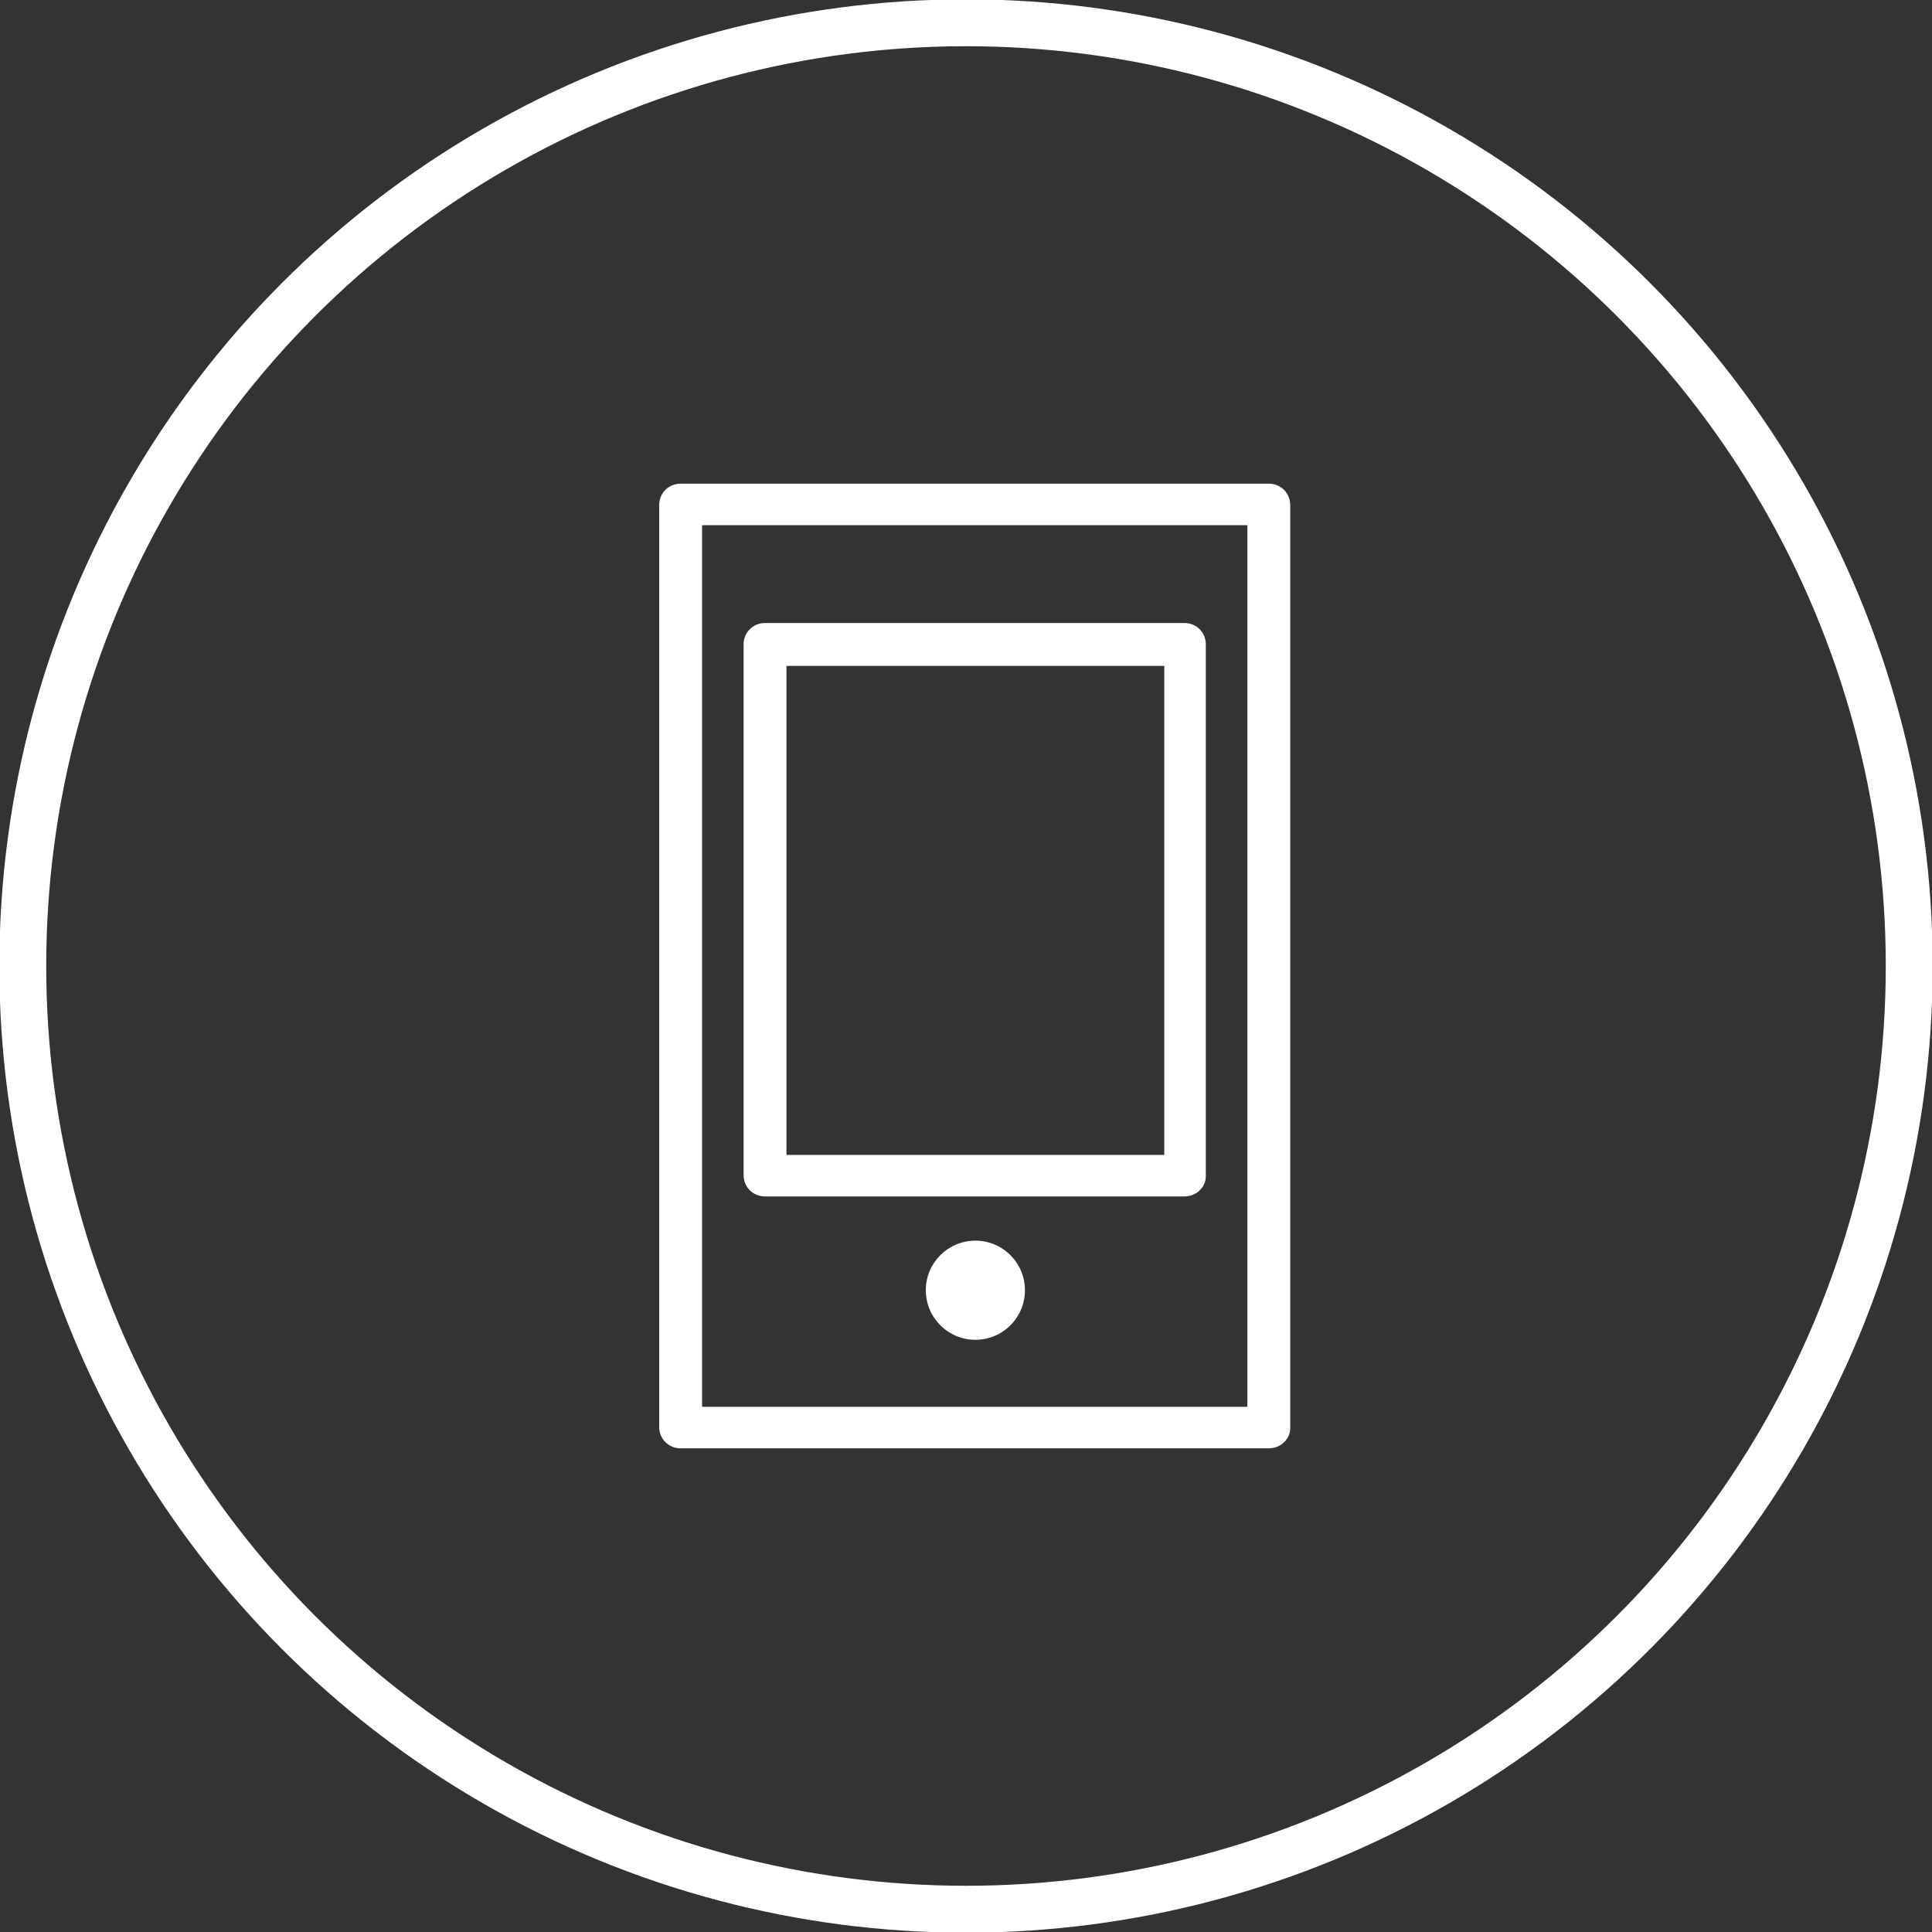
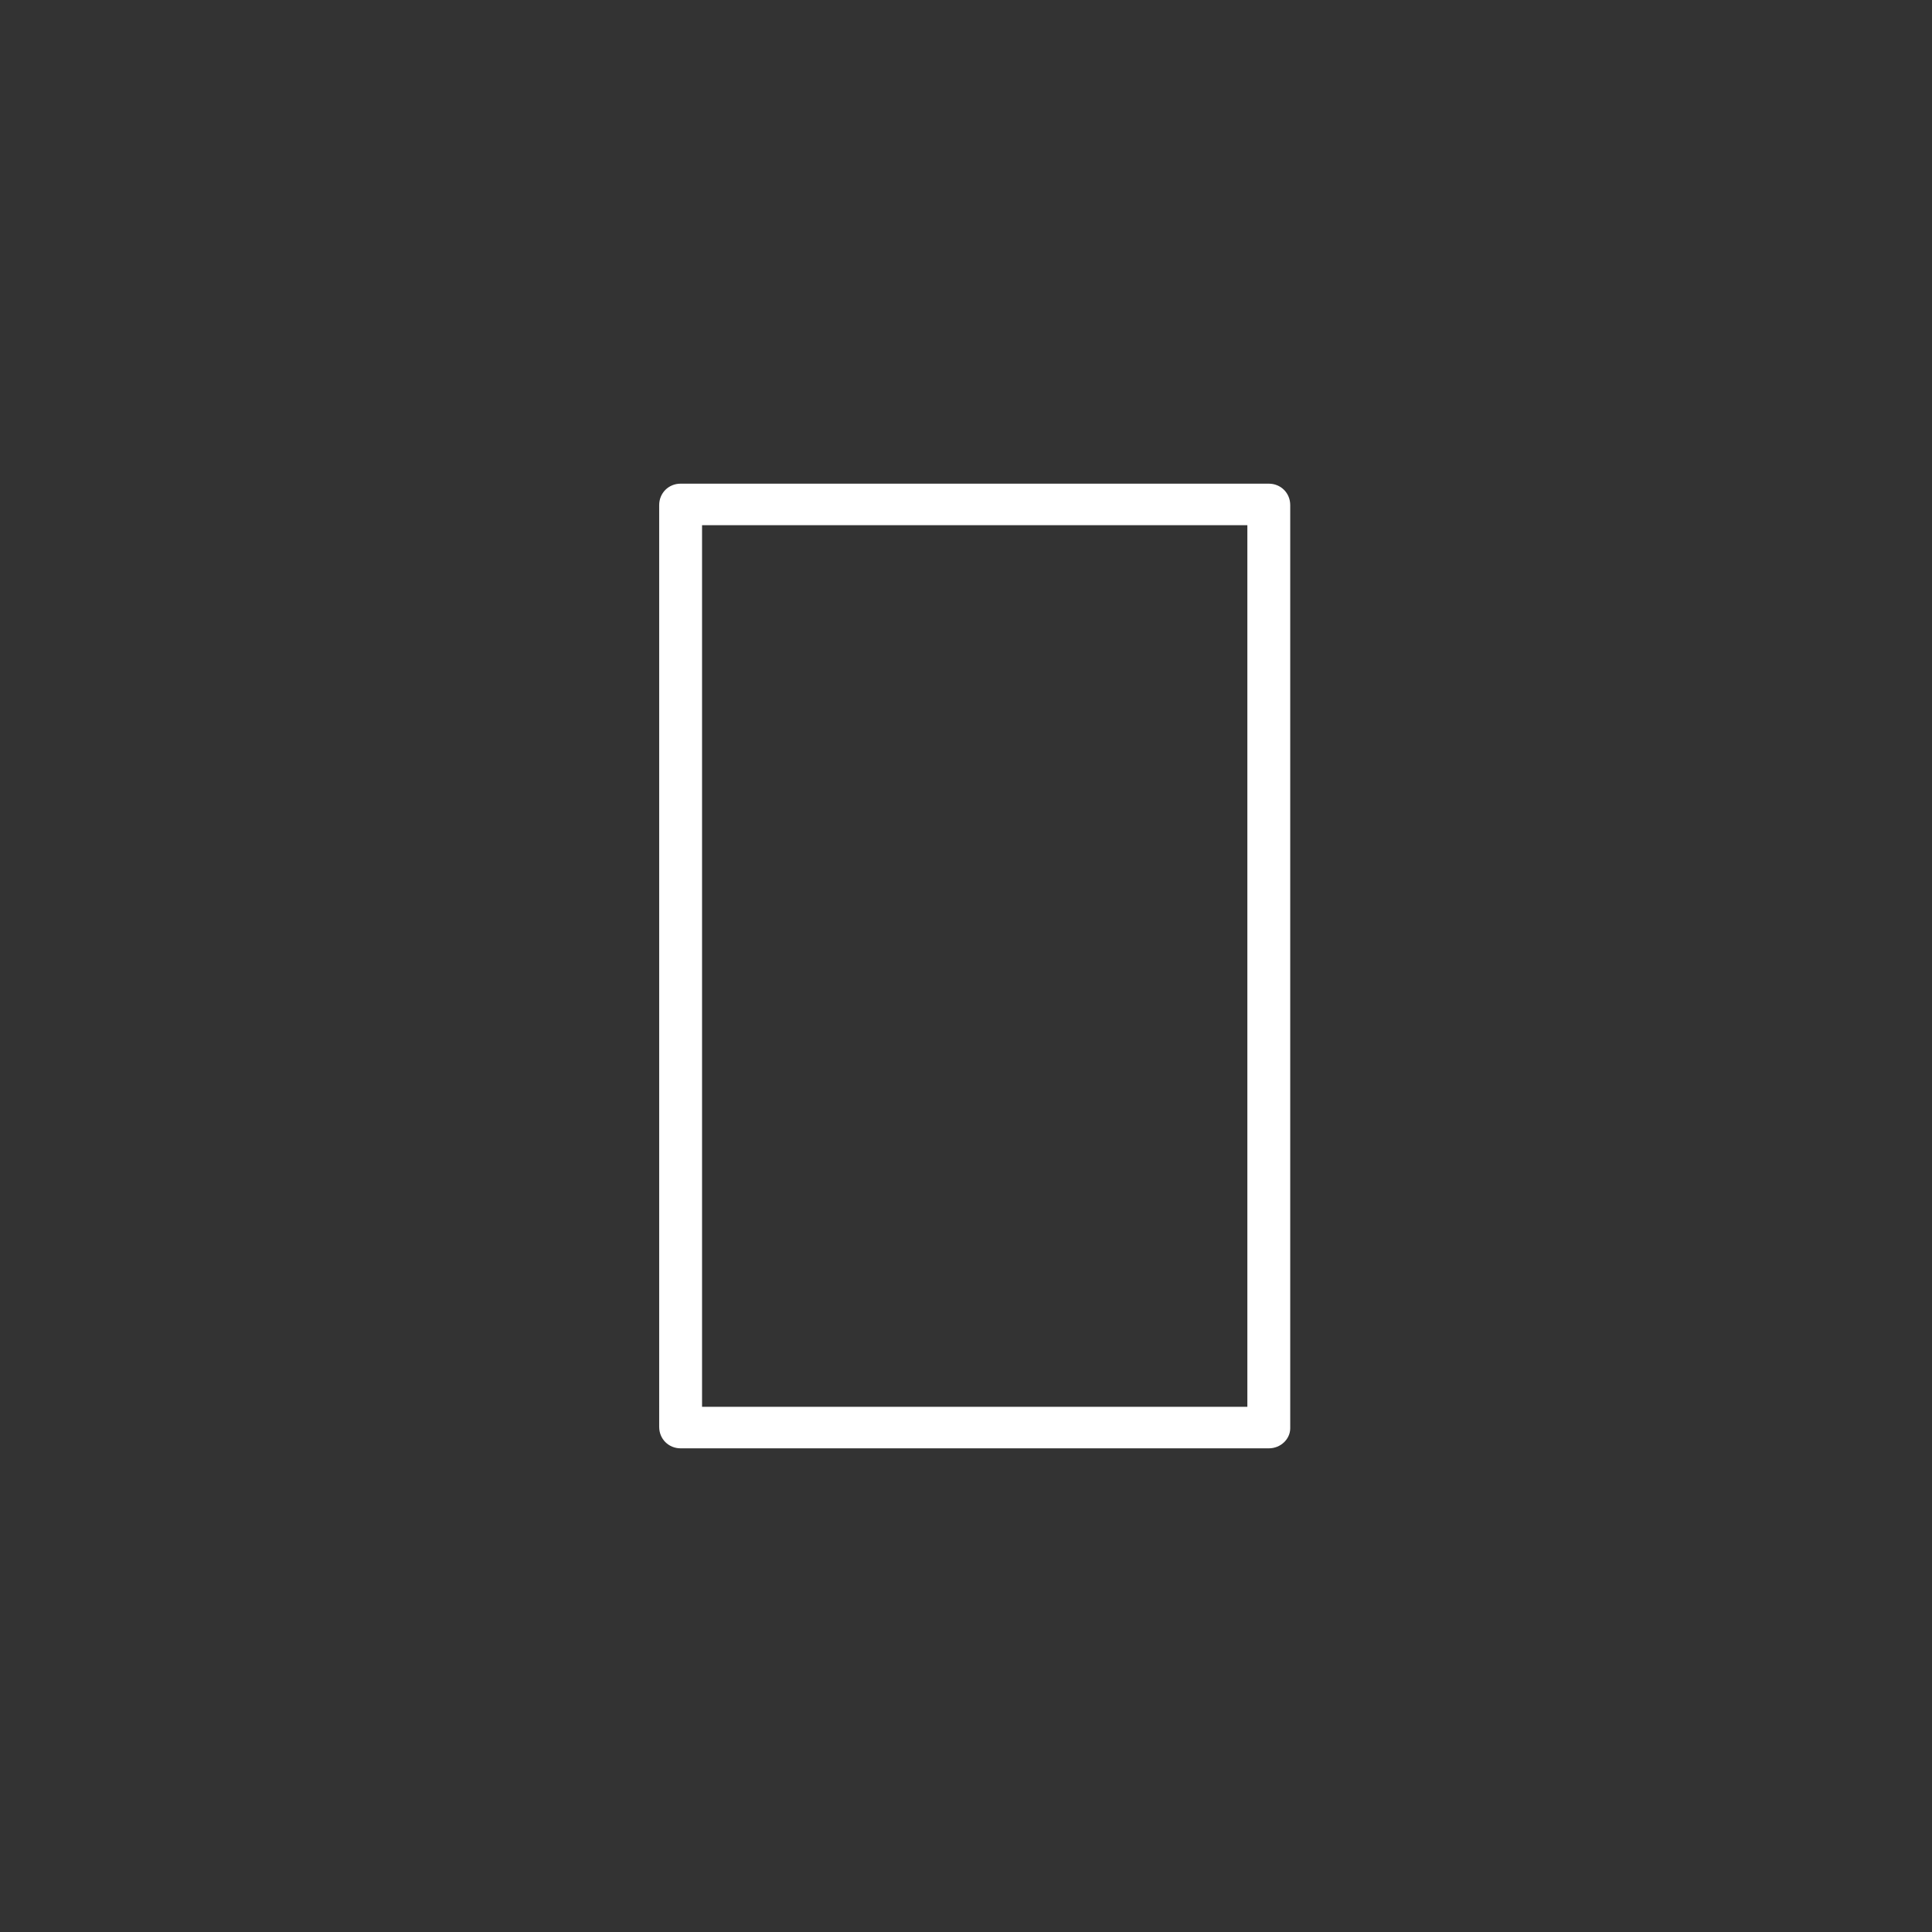
<svg xmlns="http://www.w3.org/2000/svg" version="1.1" id="Layer_3" x="0px" y="0px" viewBox="0 0 144.2 144.2" style="enable-background:new 0 0 144.2 144.2;" xml:space="preserve">
  <rect x="0" y="0" width="144.2" height="144.2" fill="#333333" stroke="none" />
  <style type="text/css">
	.st0{fill:#FFFFFF;}
	.st1{fill:none;stroke:#FFFFFF;stroke-width:3.5;stroke-miterlimit:10;}
</style>
  <g>
    <g>
      <path class="st0" d="M94.7,108.1H50.8c-0.9,0-1.6-0.7-1.6-1.6V37.7c0-0.9,0.7-1.6,1.6-1.6h43.9c0.9,0,1.6,0.7,1.6,1.6v68.9    C96.3,107.4,95.6,108.1,94.7,108.1L94.7,108.1z M52.4,105h40.7V39.2H52.4V105L52.4,105z" />
    </g>
    <g>
-       <path class="st0" d="M88.4,89.3H57.1c-0.9,0-1.6-0.7-1.6-1.6V48.1c0-0.9,0.7-1.6,1.6-1.6h31.3c0.9,0,1.6,0.7,1.6,1.6v39.7    C90,88.6,89.3,89.3,88.4,89.3L88.4,89.3z M58.7,86.2h28.2V49.7H58.7V86.2L58.7,86.2z" />
-     </g>
-     <circle class="st0" cx="72.8" cy="96.3" r="3.7" />
+       </g>
  </g>
-   <circle class="st1" cx="72.1" cy="72.1" r="70.4" />
</svg>